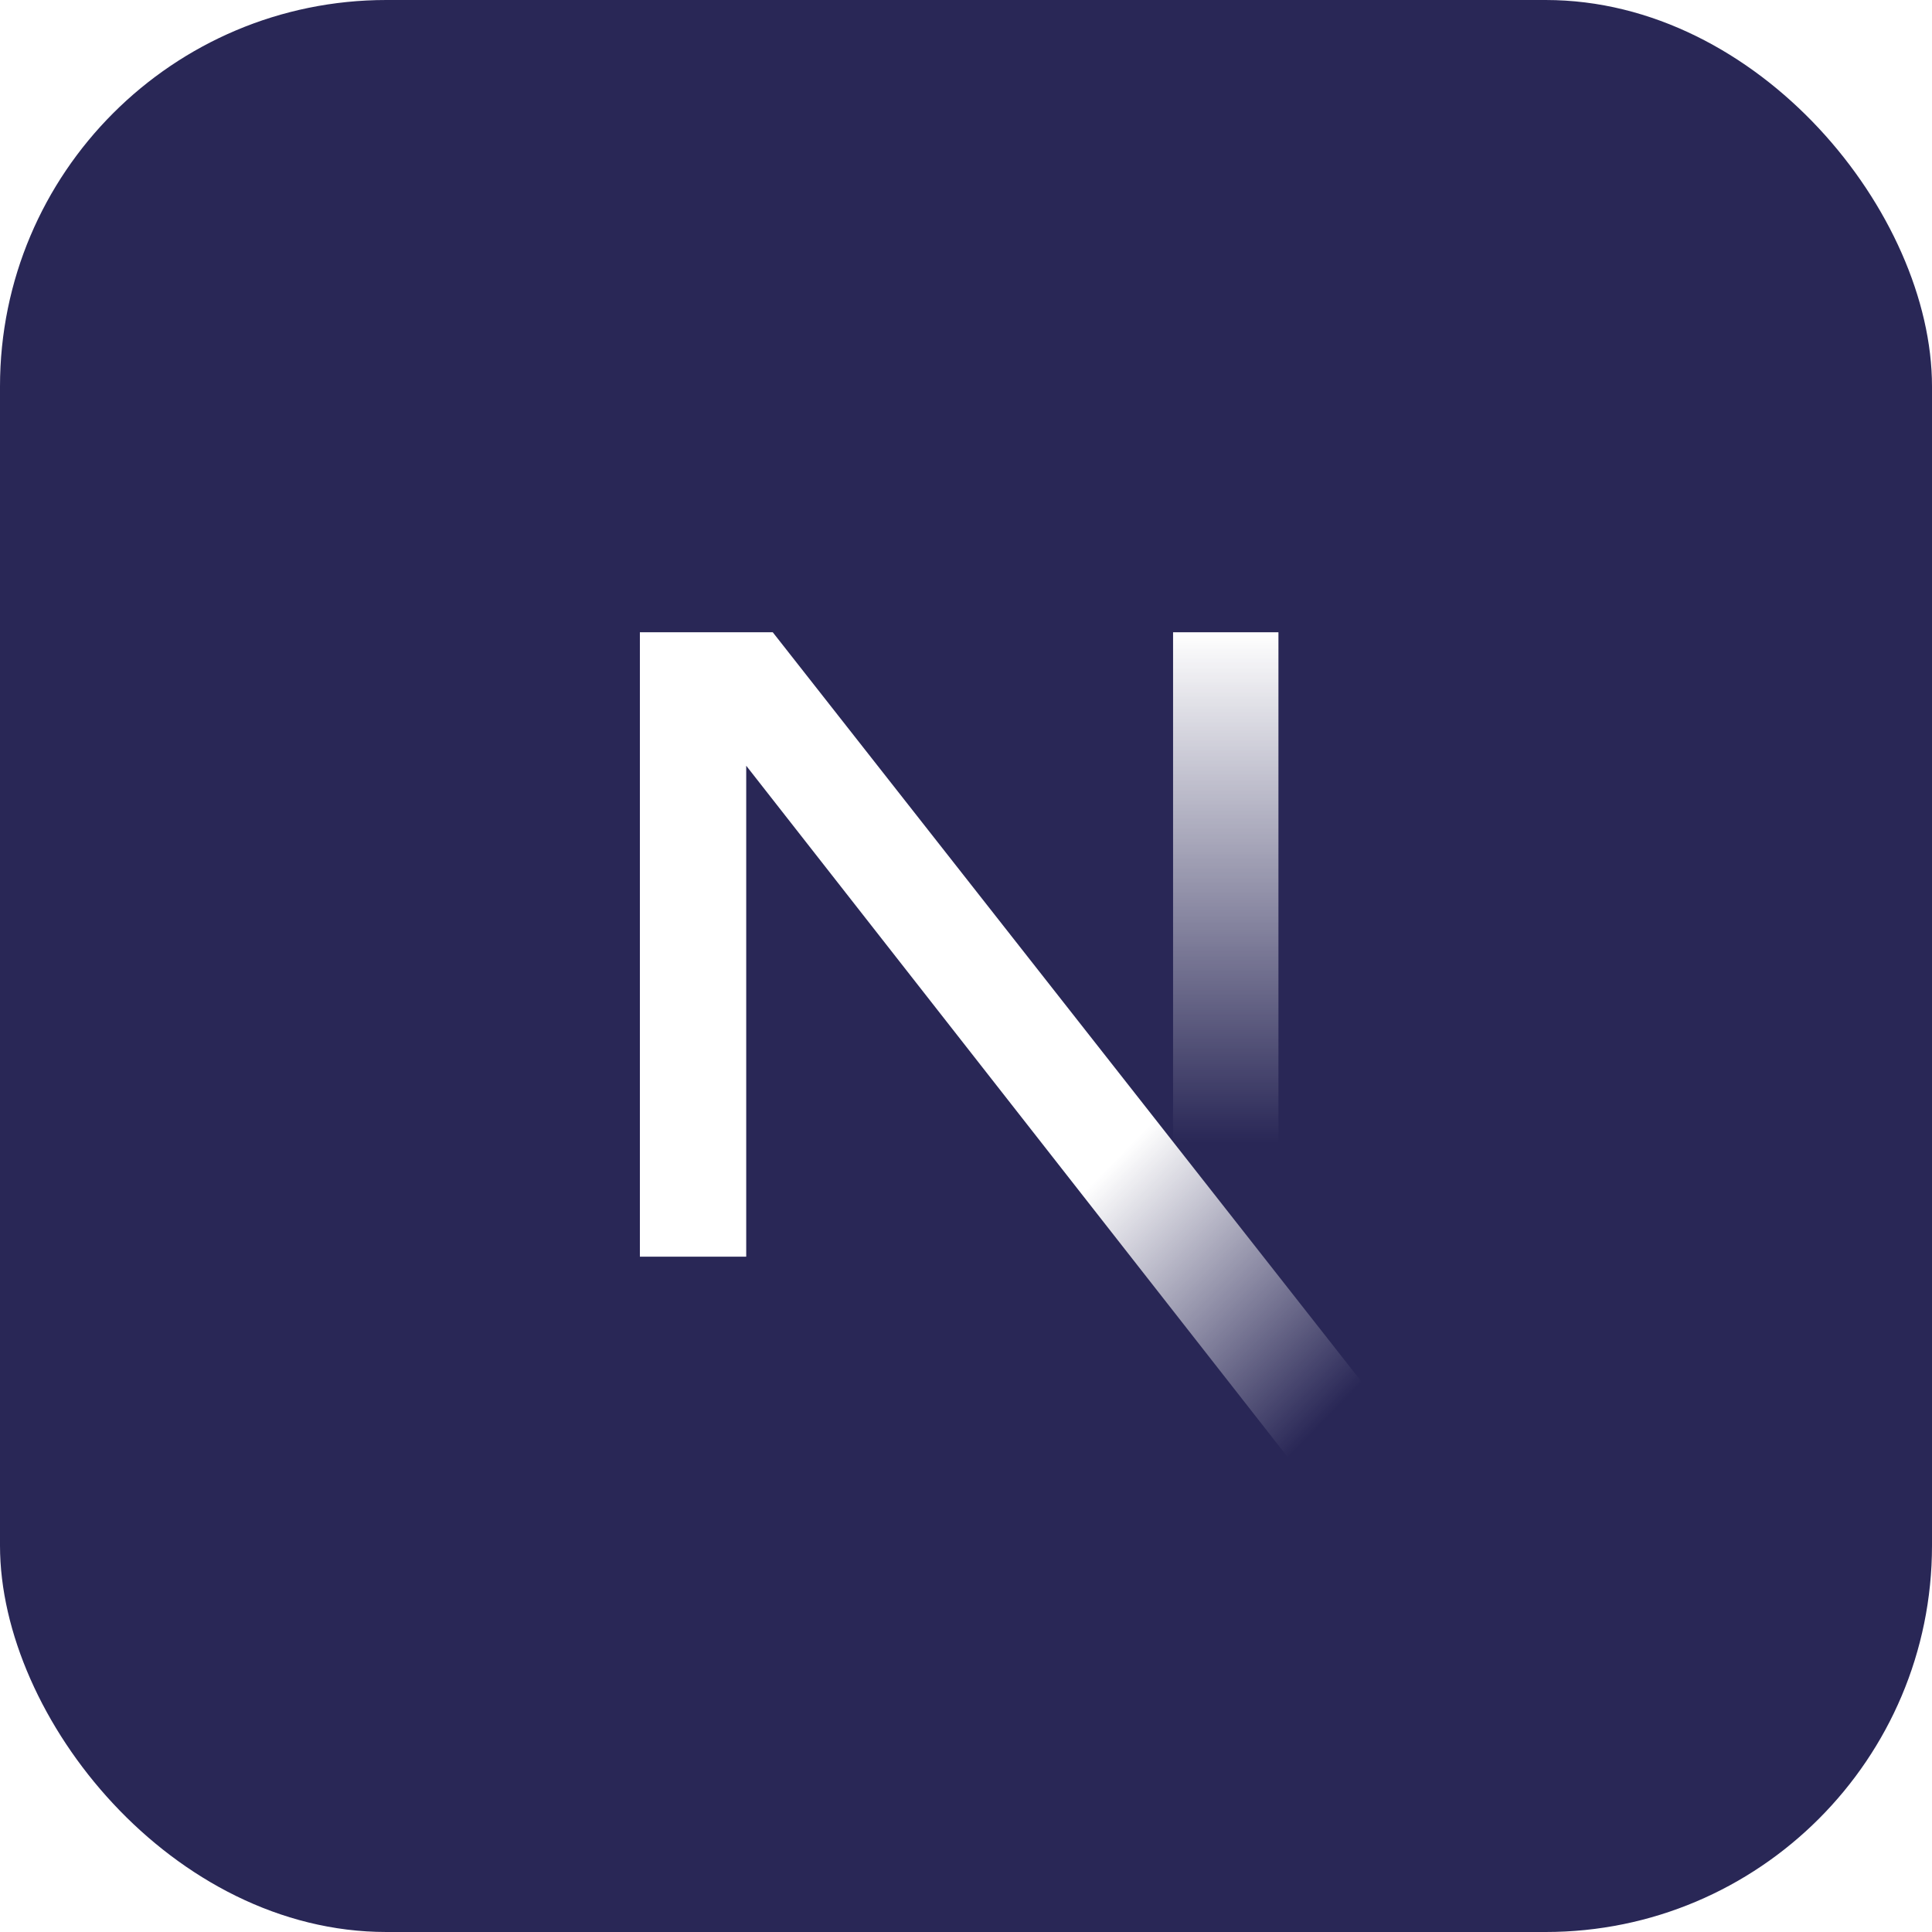
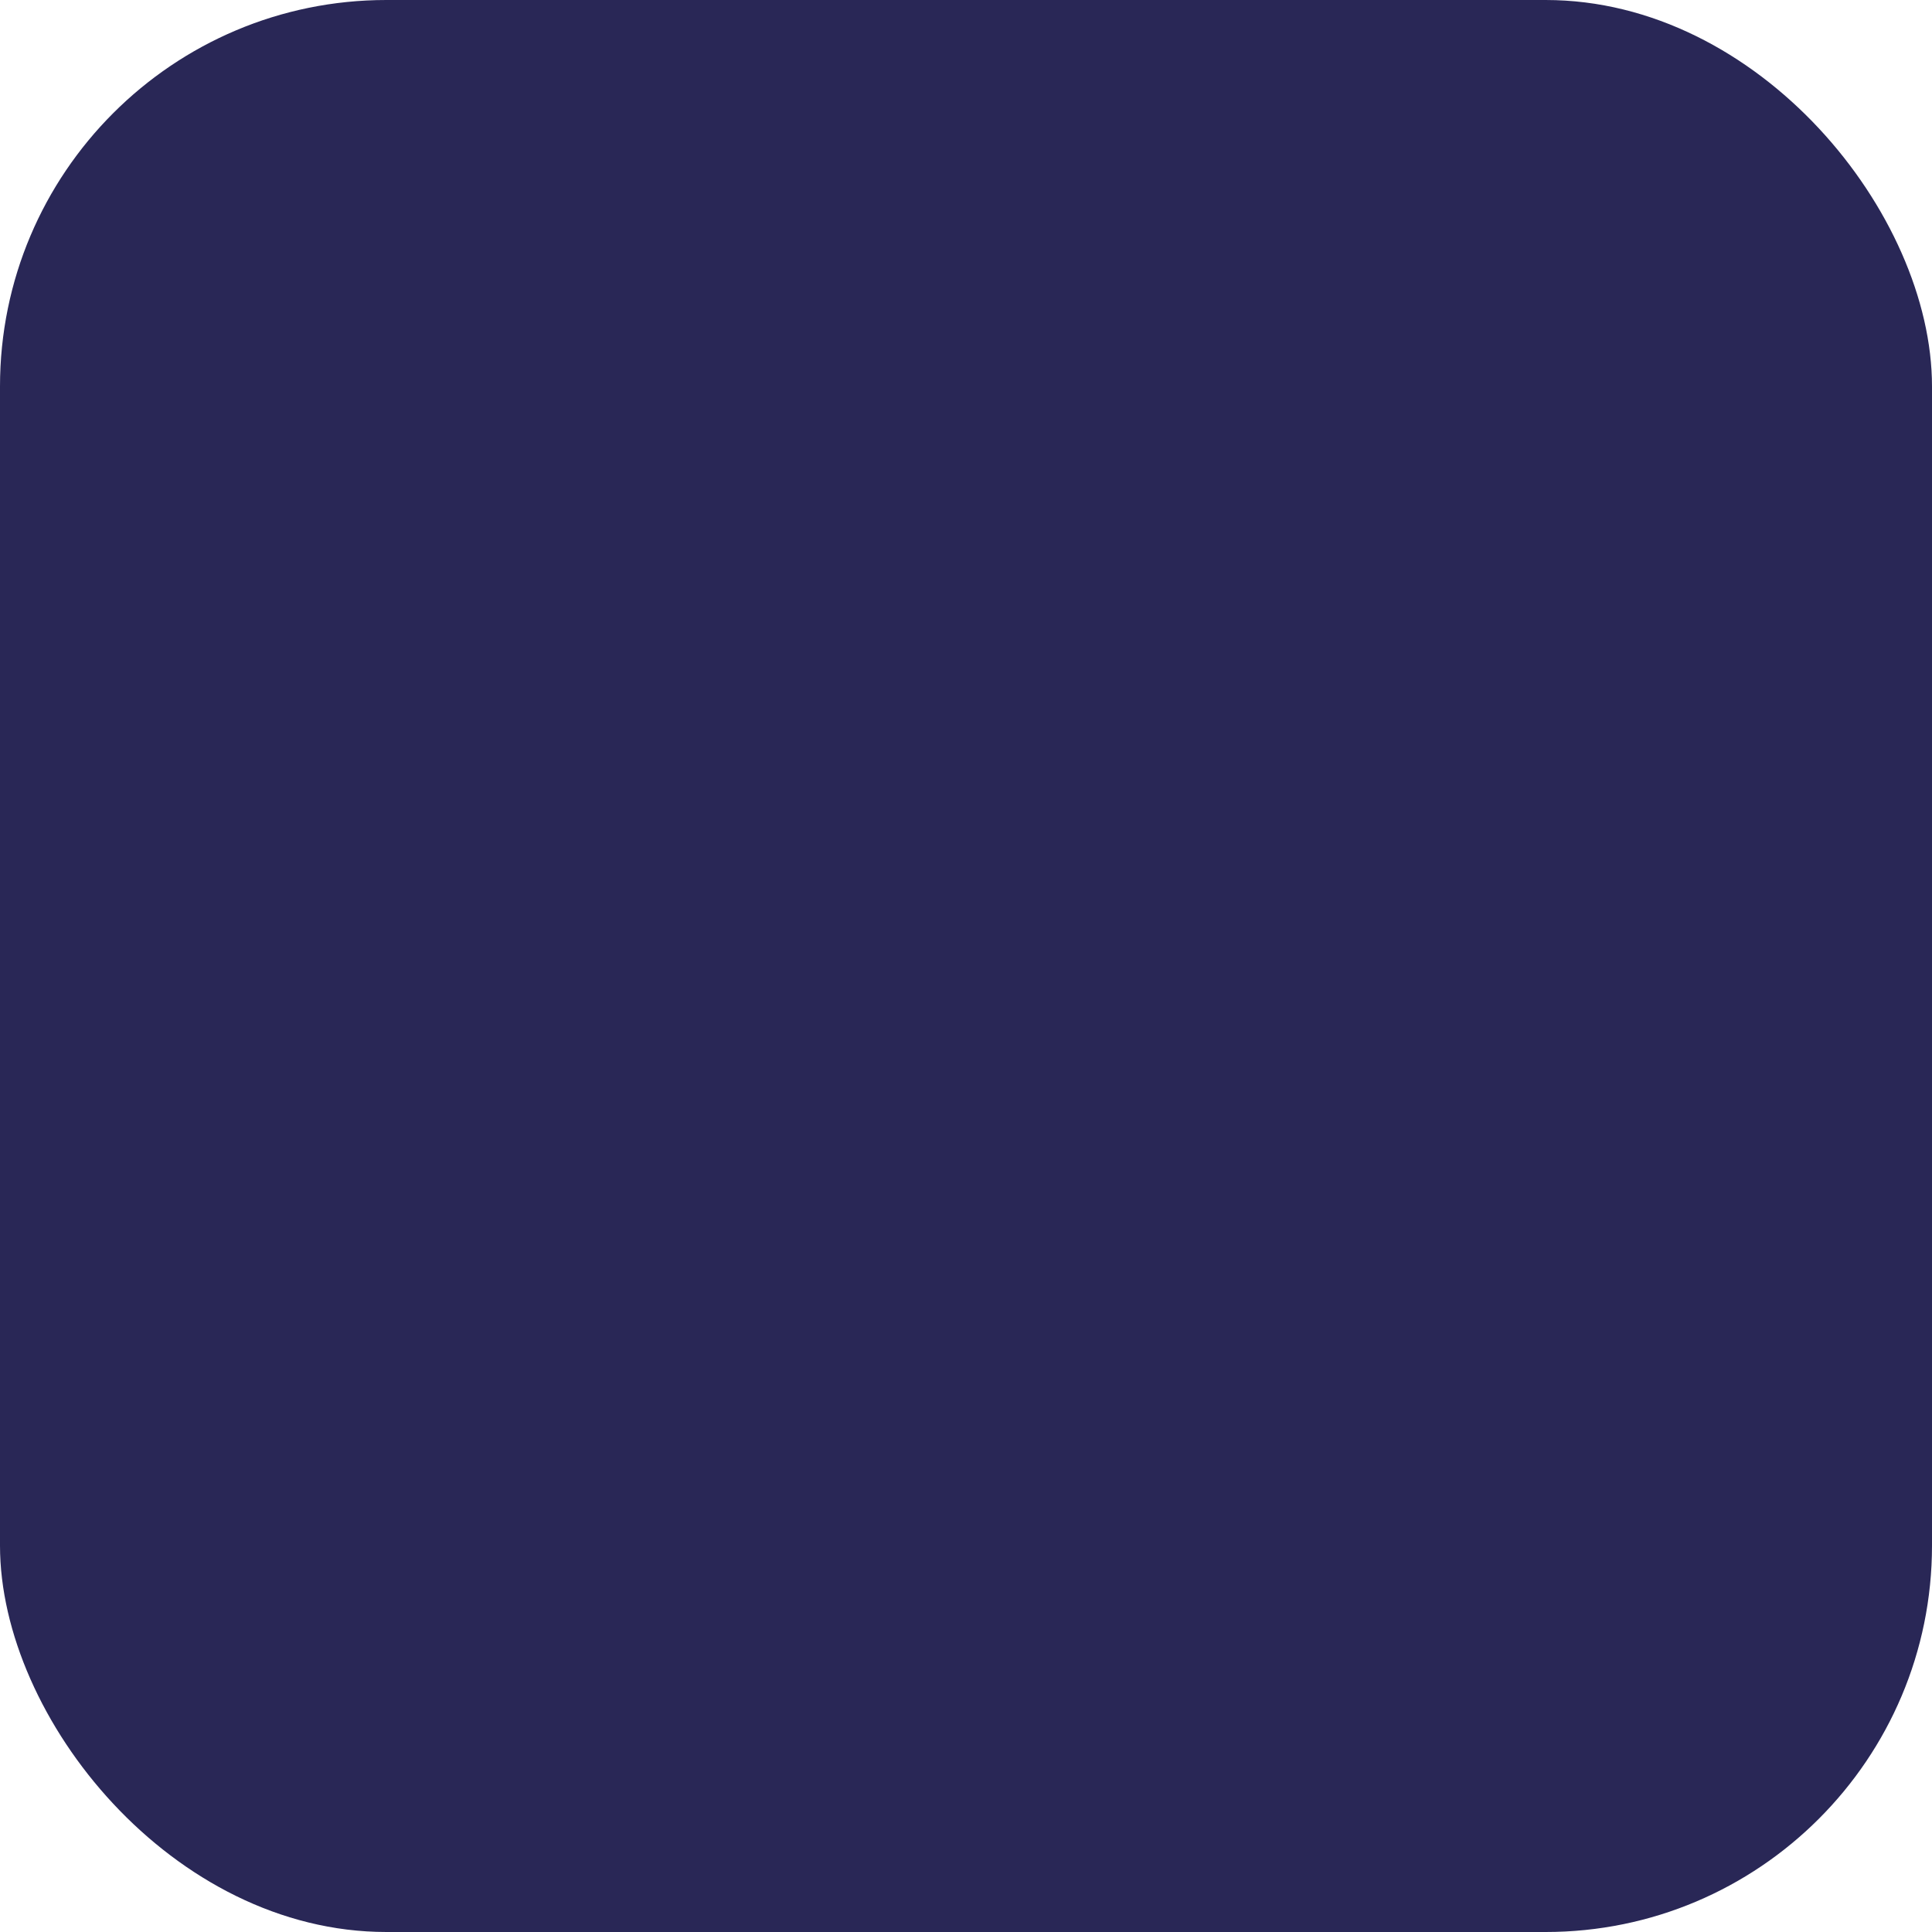
<svg xmlns="http://www.w3.org/2000/svg" width="50" height="50" viewBox="0 0 50 50" fill="none">
  <g filter="url(#filter0_i_59_398)">
    <rect width="50" height="50" rx="10" fill="url(#paint0_linear_59_398)" />
  </g>
-   <path d="M30.359 16.363H33.086V32.527H30.359V16.363Z" fill="url(#paint1_linear_59_398)" />
-   <path d="M38.257 39.604L19.999 16.363H16.56V32.522H19.312V19.817L36.096 41.249C36.853 40.747 37.575 40.197 38.255 39.604H38.257Z" fill="url(#paint2_linear_59_398)" />
  <defs>
    <filter id="filter0_i_59_398" x="0" y="0" width="50" height="50" filterUnits="userSpaceOnUse" color-interpolation-filters="sRGB">
      <feFlood flood-opacity="0" result="BackgroundImageFix" />
      <feBlend mode="normal" in="SourceGraphic" in2="BackgroundImageFix" result="shape" />
      <feColorMatrix in="SourceAlpha" type="matrix" values="0 0 0 0 0 0 0 0 0 0 0 0 0 0 0 0 0 0 127 0" result="hardAlpha" />
      <feOffset />
      <feGaussianBlur stdDeviation="2" />
      <feComposite in2="hardAlpha" operator="arithmetic" k2="-1" k3="1" />
      <feColorMatrix type="matrix" values="0 0 0 0 0 0 0 0 0 0 0 0 0 0 0 0 0 0 0.1 0" />
      <feBlend mode="normal" in2="shape" result="effect1_innerShadow_59_398" />
    </filter>
    <linearGradient id="paint0_linear_59_398" x1="25" y1="0" x2="25" y2="50" gradientUnits="userSpaceOnUse">
      <stop stop-color="#292756" />
      <stop offset="1" stop-color="#292756" />
    </linearGradient>
    <linearGradient id="paint1_linear_59_398" x1="33.086" y1="16.363" x2="33.086" y2="29.579" gradientUnits="userSpaceOnUse">
      <stop stop-color="white" />
      <stop offset="1" stop-color="white" stop-opacity="0" />
    </linearGradient>
    <linearGradient id="paint2_linear_59_398" x1="29.131" y1="29.745" x2="35.268" y2="35.753" gradientUnits="userSpaceOnUse">
      <stop stop-color="white" />
      <stop offset="1" stop-color="white" stop-opacity="0" />
    </linearGradient>
  </defs>
</svg>